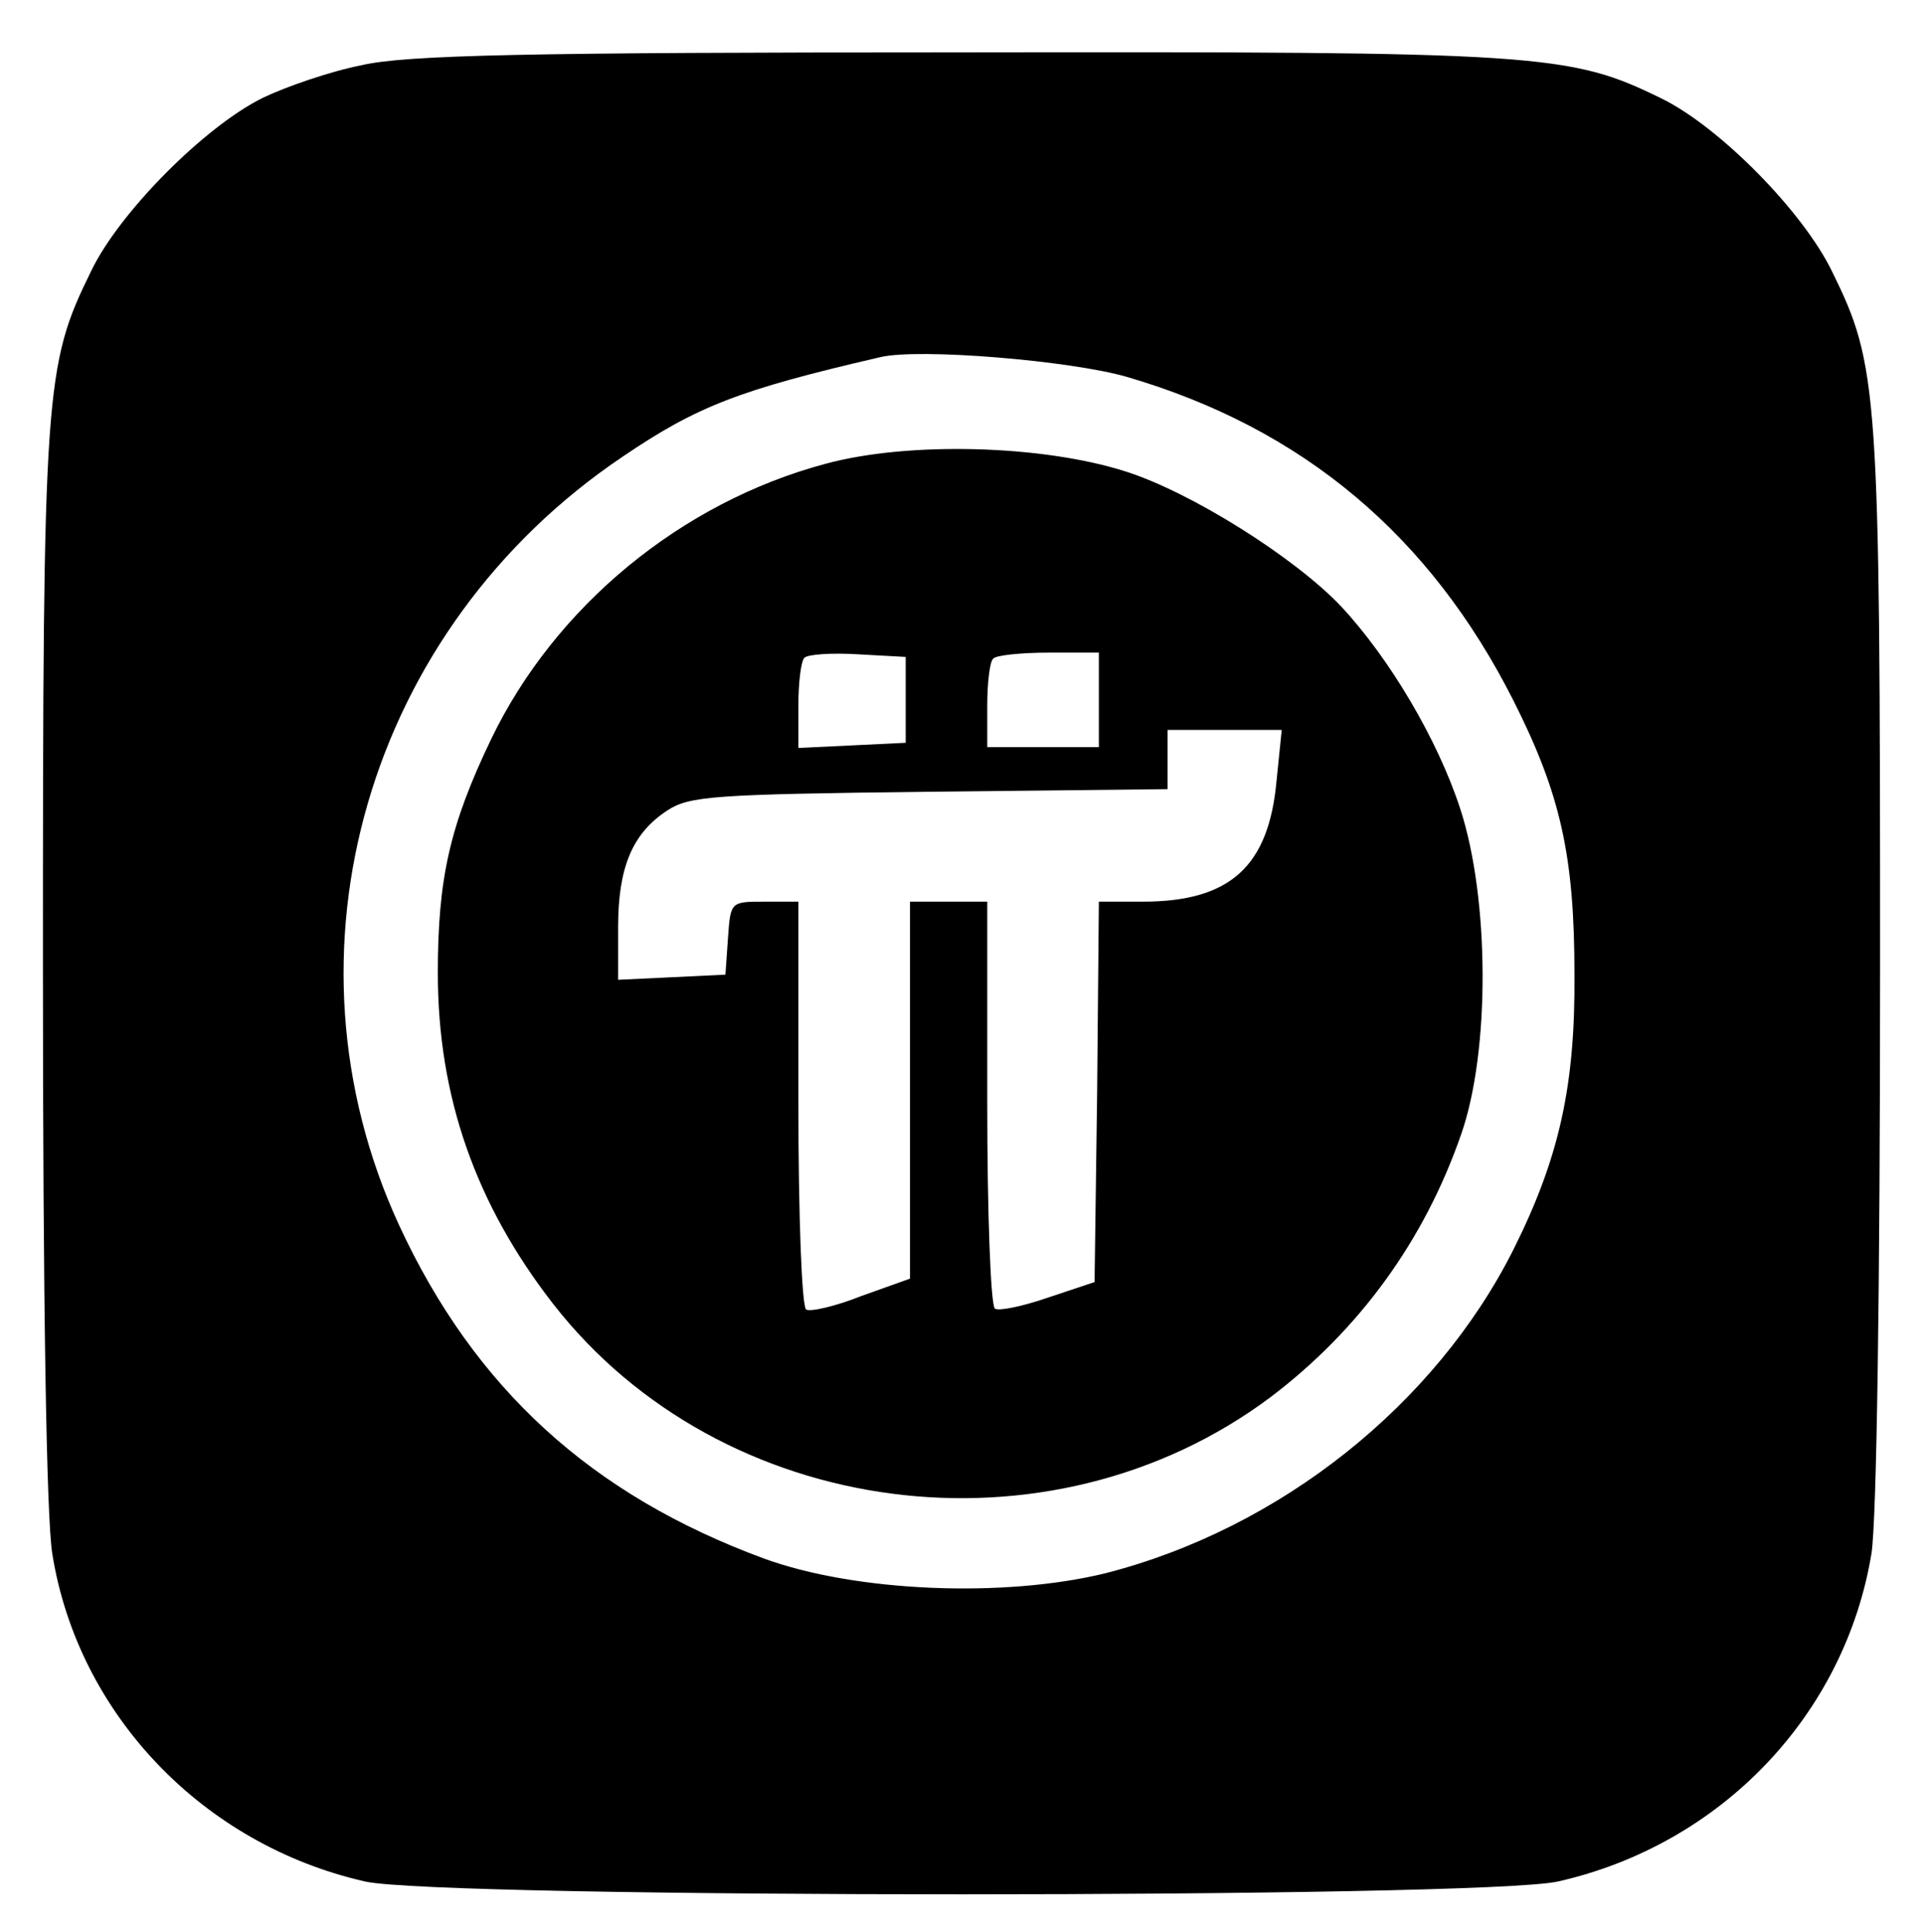
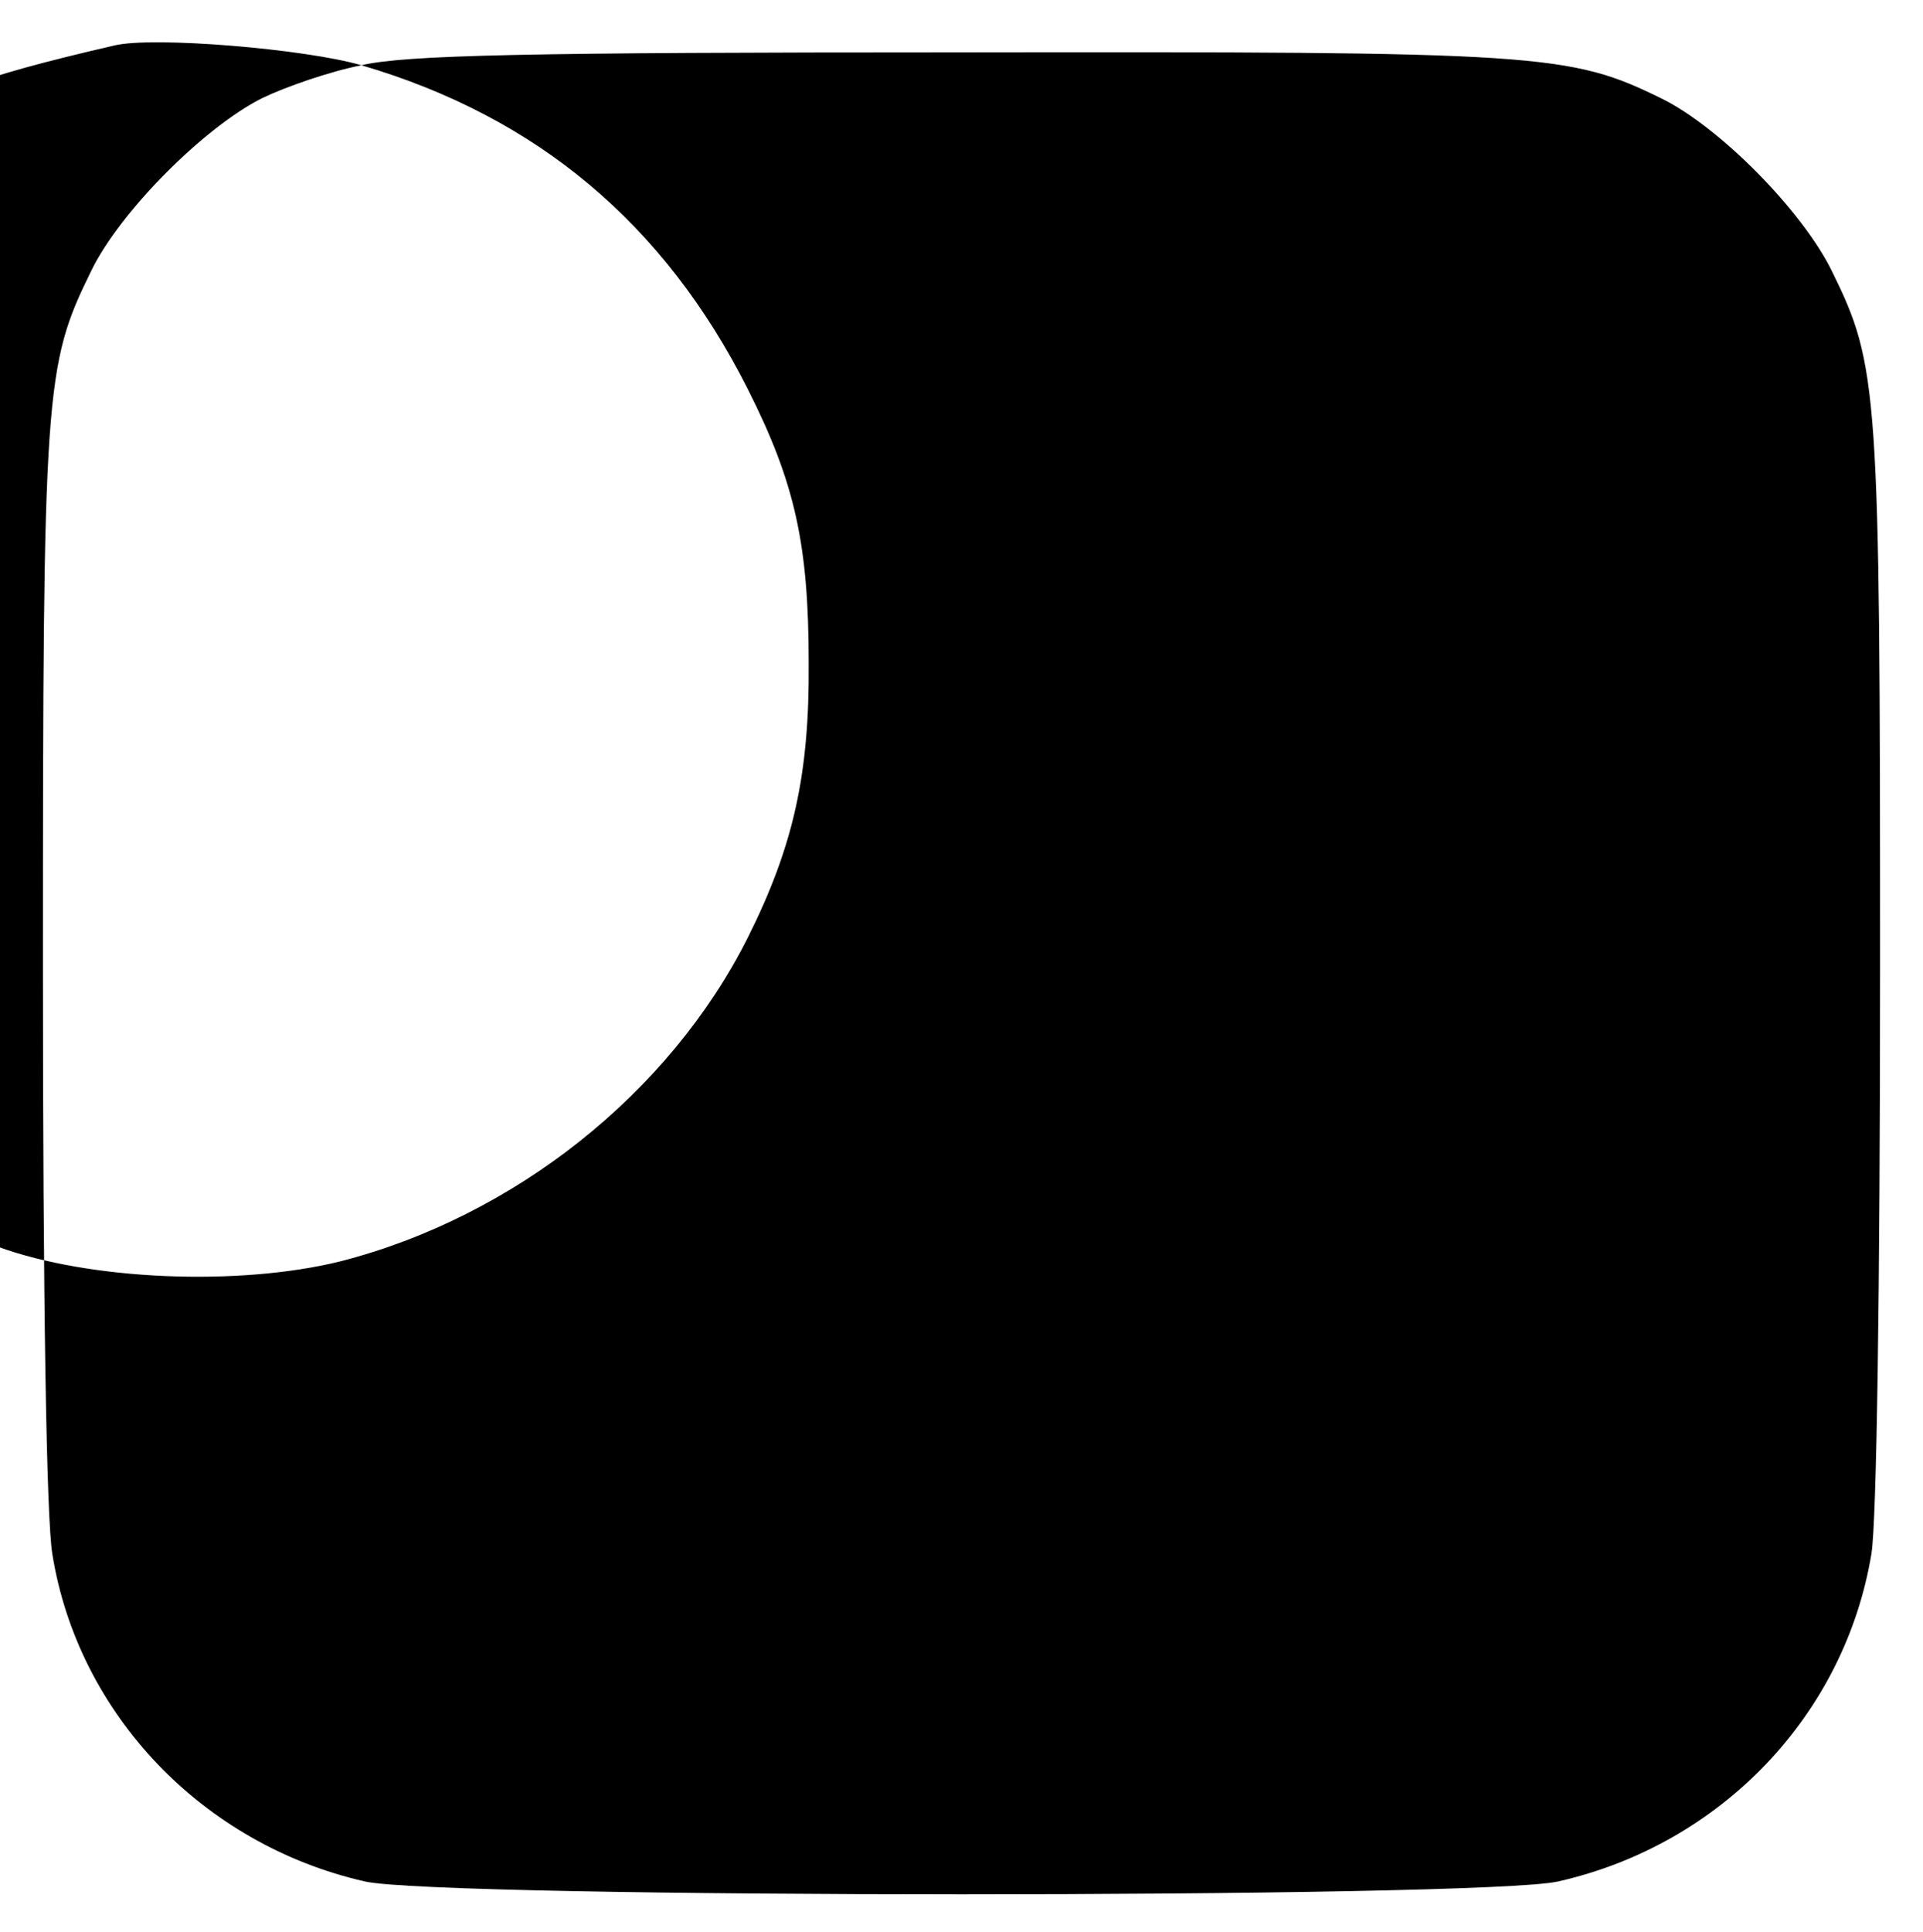
<svg xmlns="http://www.w3.org/2000/svg" version="1.0" width="224pt" height="225pt" viewBox="0 0 224 225" preserveAspectRatio="xMidYMid meet">
  <g transform="translate(0,225) scale(0.1,-0.1)" fill="#000000" stroke="none">
-     <path d="M421 2174 c-36 -7 -88 -25 -115 -38 -67 -33 -167 -133 -200 -202 -54 -110 -56 -136 -56 -809 0 -386 4 -644 11 -685 30 -186 175 -338 364 -381 87 -20 1303 -20 1390 0 190 43 334 194 365 382 6 39 10 305 10 684 0 674 -2 699 -56 809 -34 70 -131 168 -198 201 -108 53 -139 55 -821 54 -500 0 -643 -3 -694 -15z m892 -363 c205 -60 353 -185 450 -377 55 -109 71 -181 71 -319 1 -130 -18 -214 -71 -320 -91 -181 -272 -325 -475 -377 -118 -29 -291 -22 -398 17 -201 74 -337 198 -425 388 -147 318 -37 695 260 895 87 59 136 78 300 116 45 11 223 -4 288 -23z" />
-     <path d="M962 1710 c-169 -45 -316 -167 -390 -321 -48 -100 -62 -162 -62 -272 0 -144 44 -269 134 -385 196 -252 578 -302 836 -109 103 78 179 182 222 306 34 97 33 275 -1 379 -26 80 -82 175 -139 236 -54 57 -175 133 -251 157 -97 31 -253 35 -349 9z m93 -275 l0 -50 -62 -3 -63 -3 0 49 c0 27 3 52 7 56 4 4 32 6 63 4 l55 -3 0 -50z m225 0 l0 -55 -65 0 -65 0 0 48 c0 27 3 52 7 55 3 4 33 7 65 7 l58 0 0 -55z m207 -94 c-9 -100 -54 -141 -156 -141 l-51 0 -2 -222 -3 -221 -54 -18 c-29 -10 -57 -16 -62 -13 -5 3 -9 111 -9 240 l0 234 -45 0 -45 0 0 -219 0 -220 -56 -20 c-30 -12 -60 -19 -65 -16 -5 4 -9 108 -9 241 l0 234 -39 0 c-40 0 -40 0 -43 -42 l-3 -43 -62 -3 -63 -3 0 61 c0 69 16 109 57 136 26 17 52 19 306 22 l277 3 0 35 0 34 66 0 67 0 -6 -59z" />
+     <path d="M421 2174 c-36 -7 -88 -25 -115 -38 -67 -33 -167 -133 -200 -202 -54 -110 -56 -136 -56 -809 0 -386 4 -644 11 -685 30 -186 175 -338 364 -381 87 -20 1303 -20 1390 0 190 43 334 194 365 382 6 39 10 305 10 684 0 674 -2 699 -56 809 -34 70 -131 168 -198 201 -108 53 -139 55 -821 54 -500 0 -643 -3 -694 -15z c205 -60 353 -185 450 -377 55 -109 71 -181 71 -319 1 -130 -18 -214 -71 -320 -91 -181 -272 -325 -475 -377 -118 -29 -291 -22 -398 17 -201 74 -337 198 -425 388 -147 318 -37 695 260 895 87 59 136 78 300 116 45 11 223 -4 288 -23z" />
  </g>
</svg>